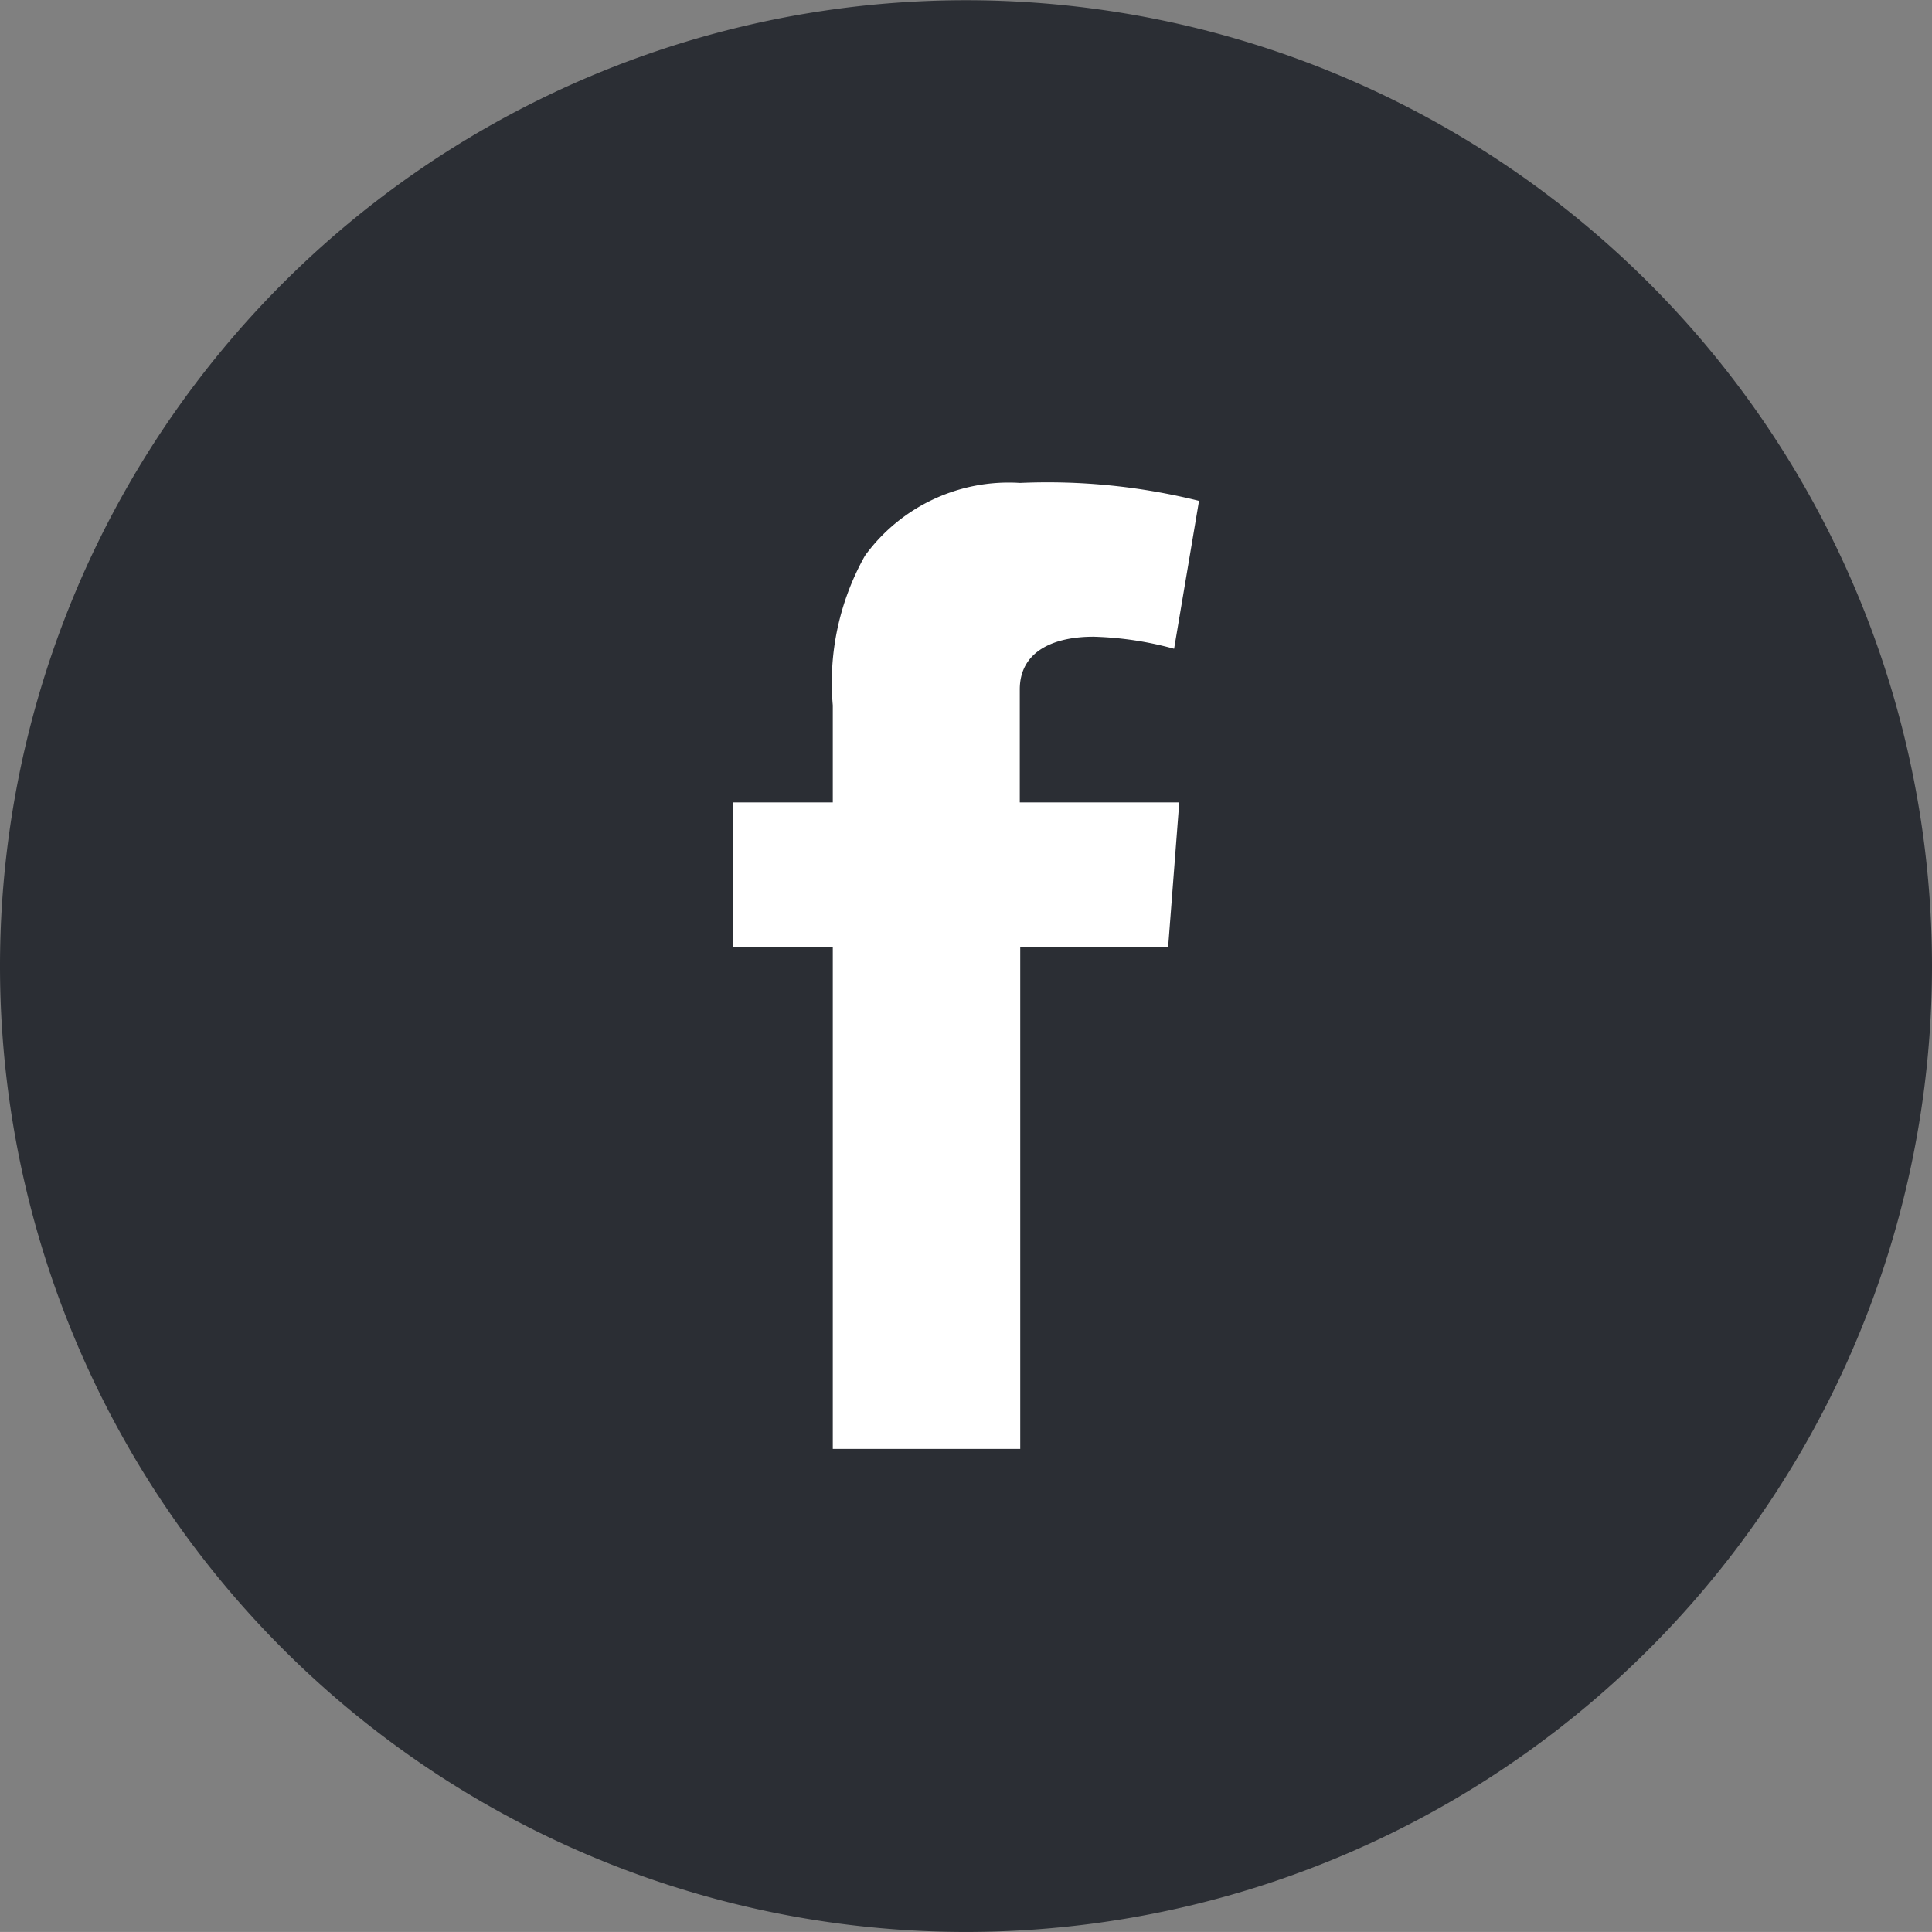
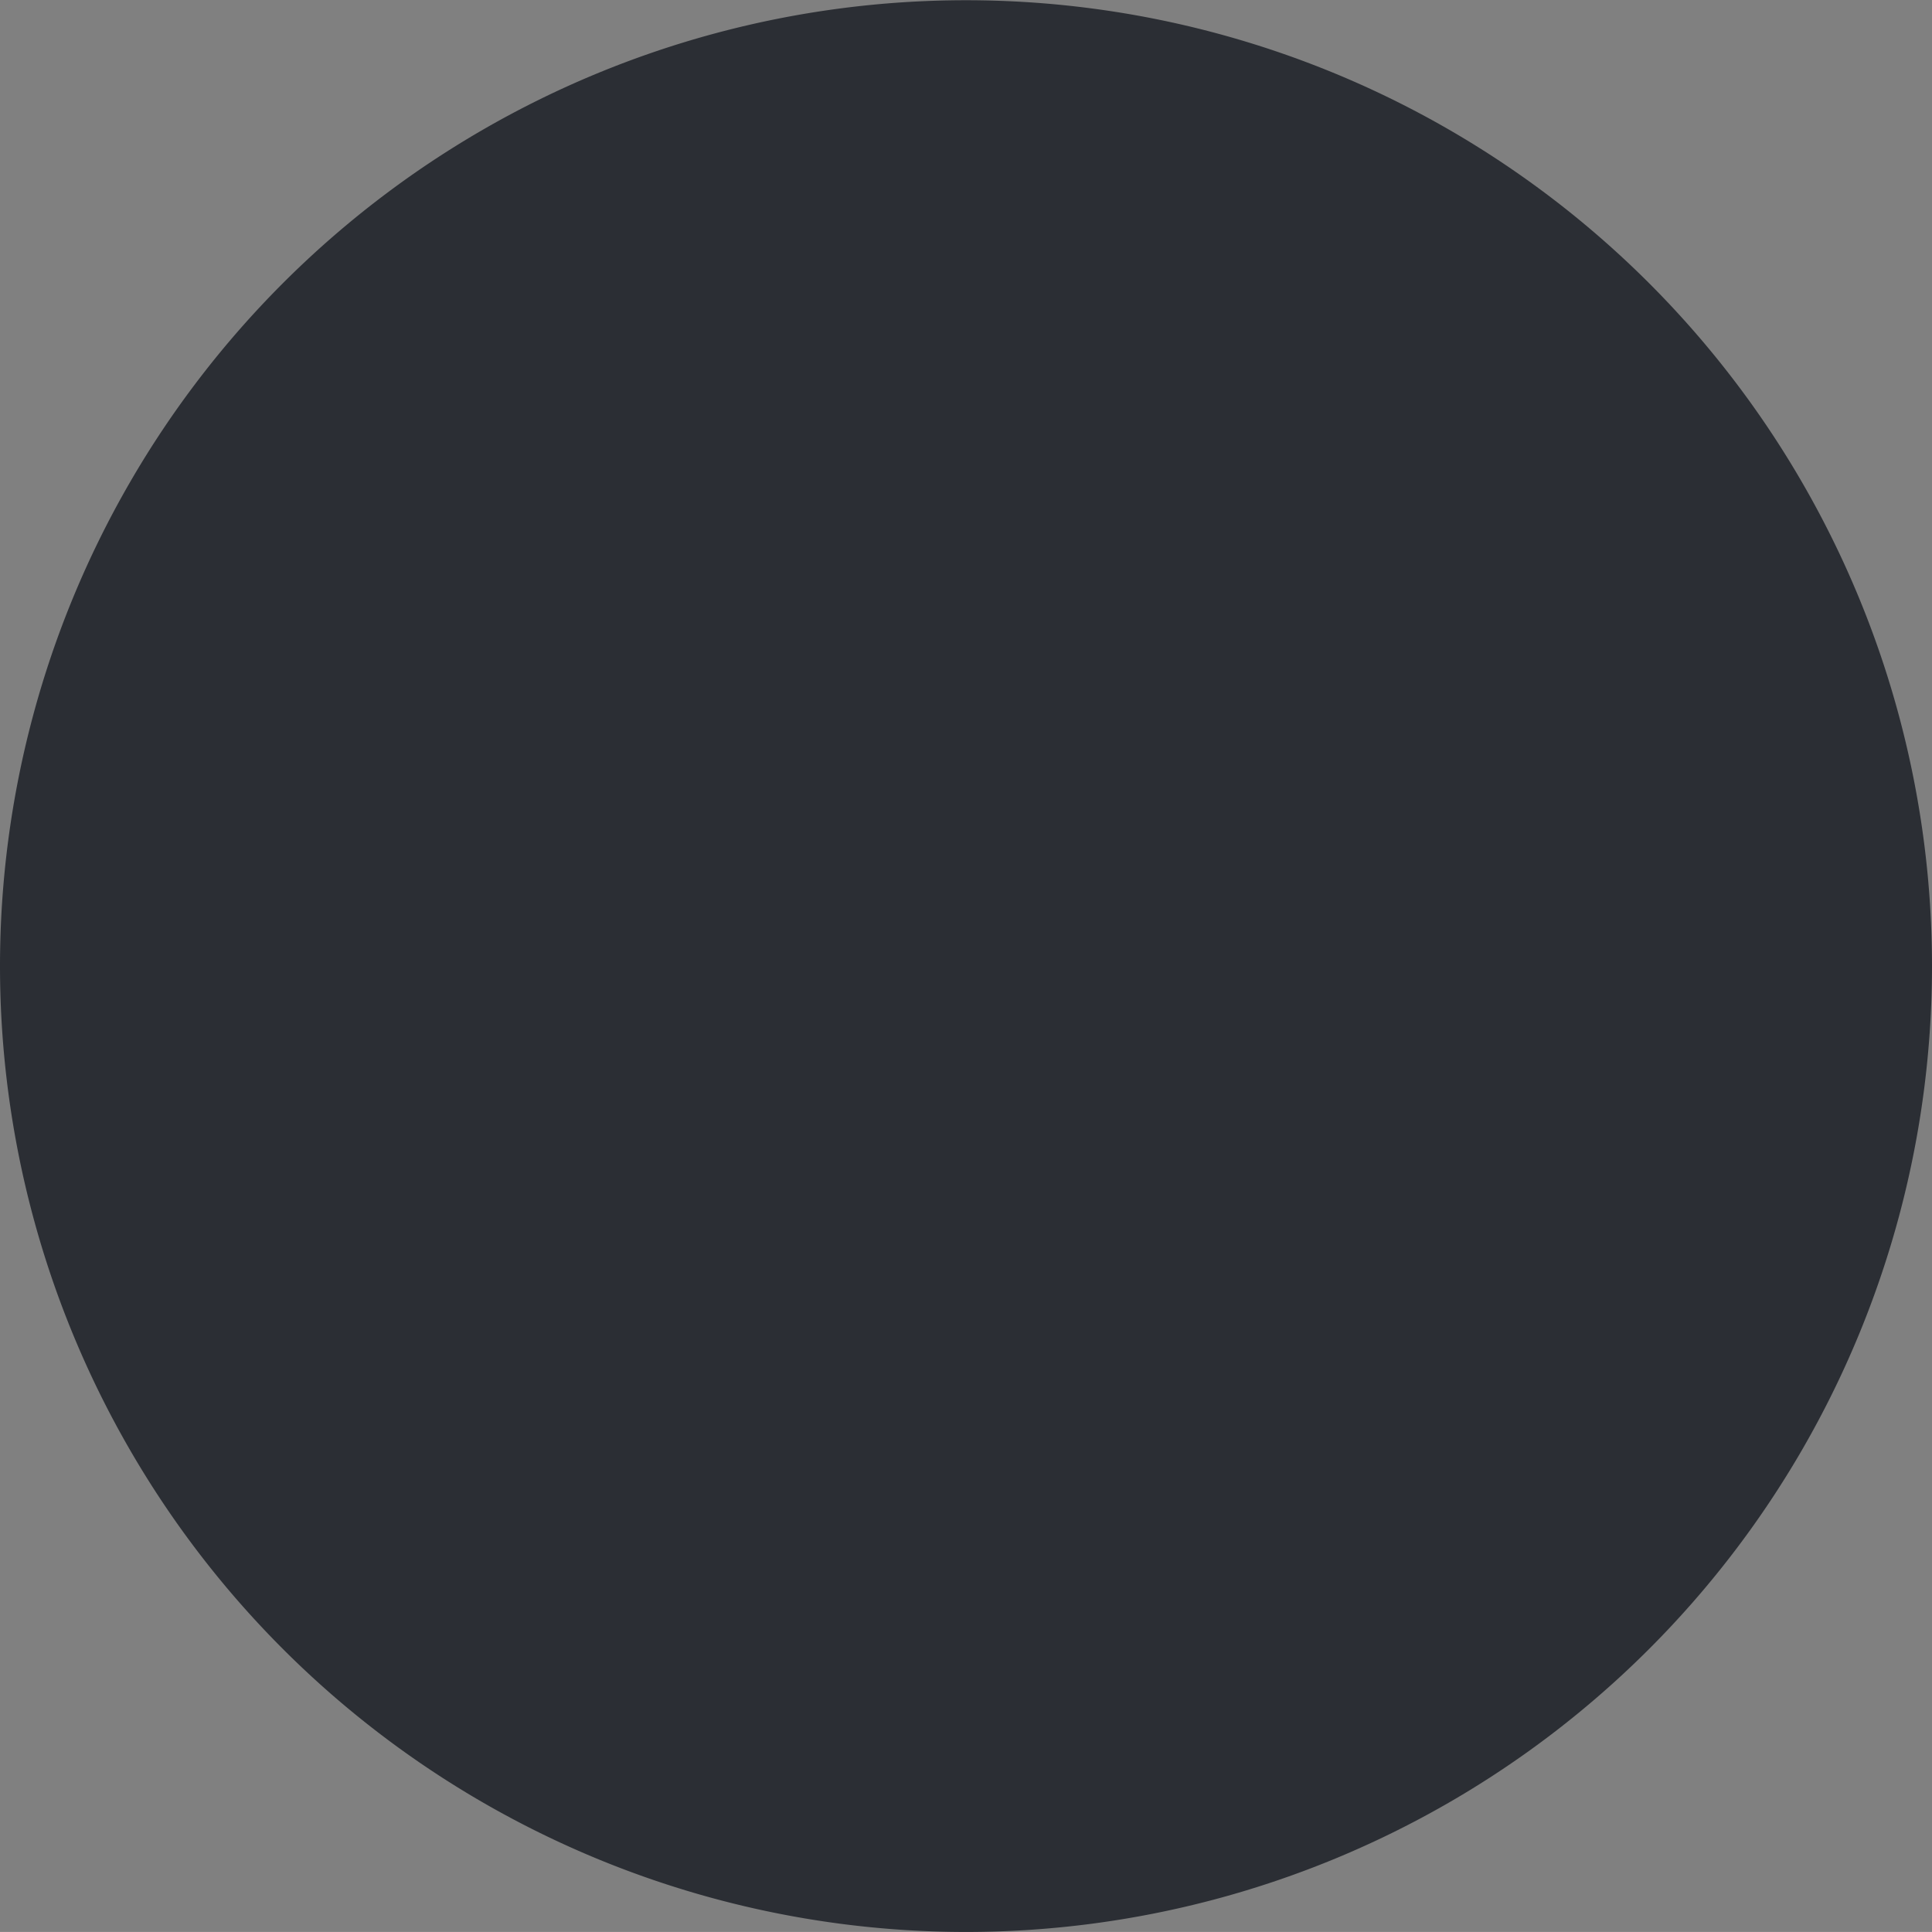
<svg xmlns="http://www.w3.org/2000/svg" width="43.106" height="43.105" viewBox="0 0 43.106 43.105">
  <rect x="0" y="0" width="43.106" height="43.105" fill="#808080" stroke="none" />
  <defs>
    <clipPath id="a">
      <path d="M0,0H43.106V-43.1H0Z" fill="none" />
    </clipPath>
  </defs>
  <g transform="translate(0 43.105)">
    <g clip-path="url(#a)">
      <g transform="translate(21.553 0)">
        <path d="M0,0A21.553,21.553,0,0,0,21.553-21.553,21.553,21.553,0,0,0,0-43.1,21.553,21.553,0,0,0-21.553-21.553,21.553,21.553,0,0,0,0,0" fill="#2b2e34" />
      </g>
      <g transform="translate(16.353 -25.202)">
-         <path d="M0,0H2.228V-2.166a5.783,5.783,0,0,1,.718-3.339A3.965,3.965,0,0,1,6.405-7.128a14,14,0,0,1,3.994.4l-.556,3.3a7.515,7.515,0,0,0-1.8-.269c-.867,0-1.643.311-1.643,1.177V0H9.958L9.71,3.224h-3.3v11.2H2.228V3.224H0Z" fill="#fff" />
-       </g>
+         </g>
    </g>
  </g>
</svg>